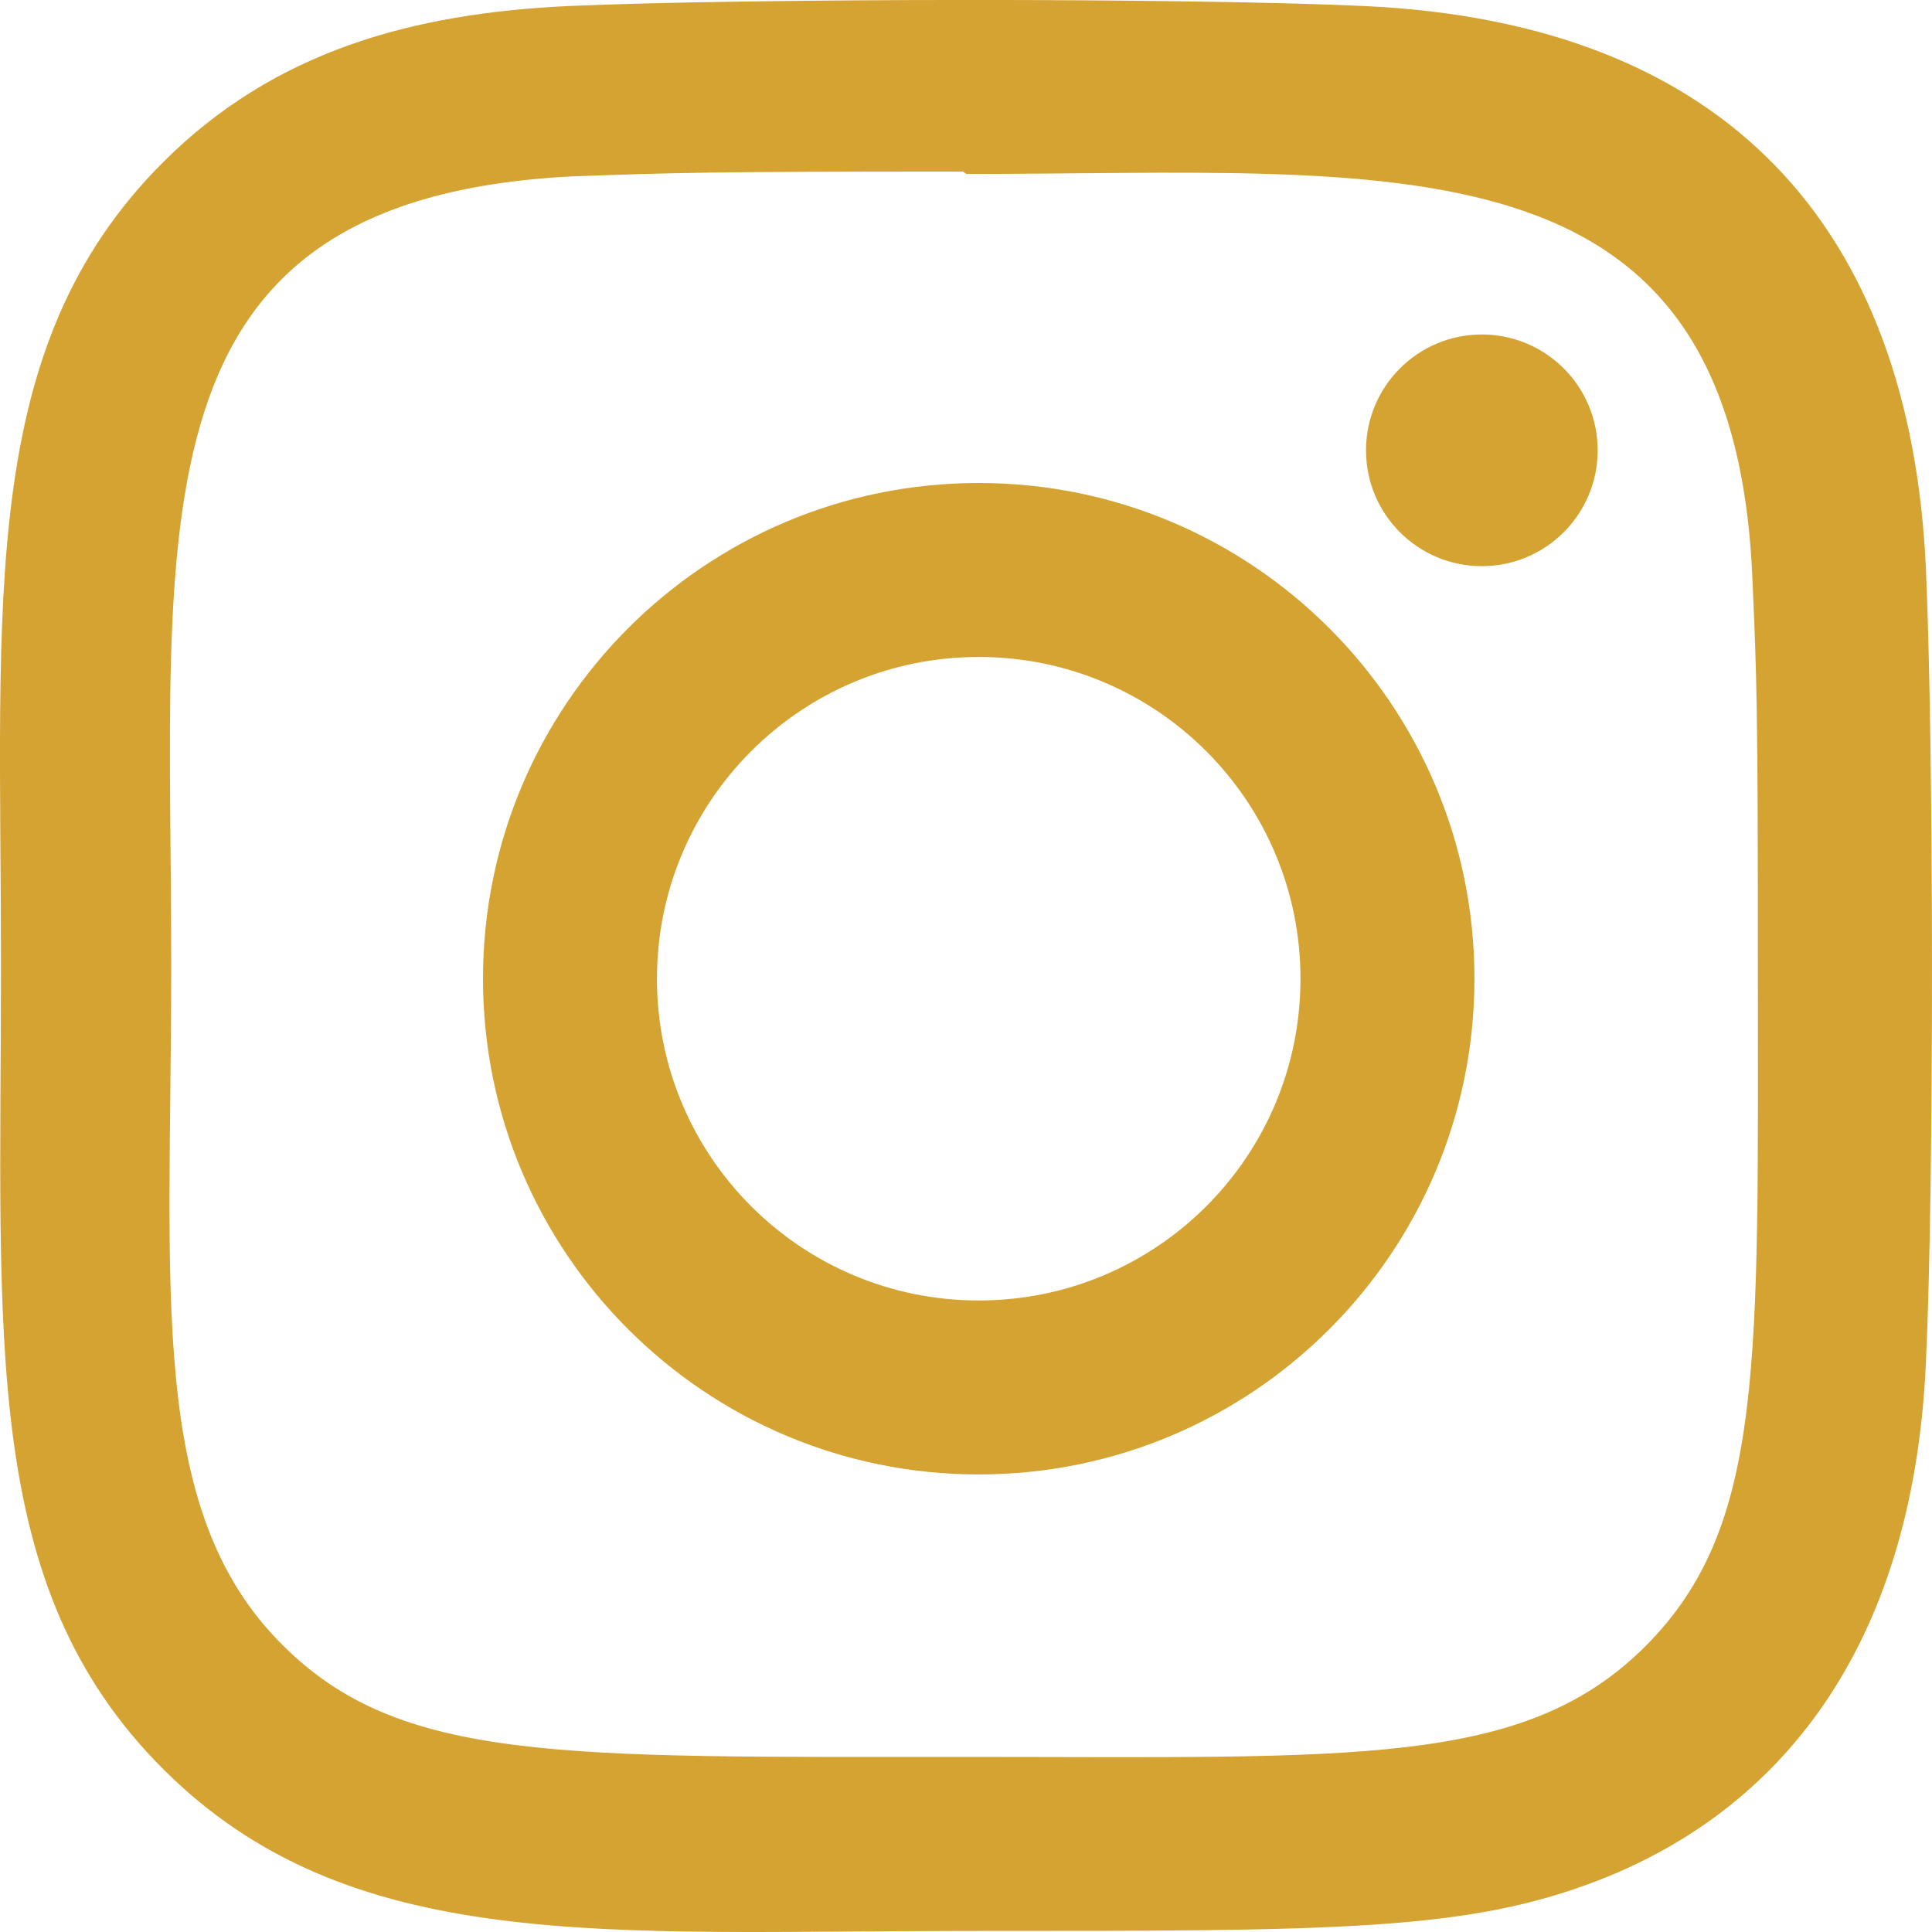
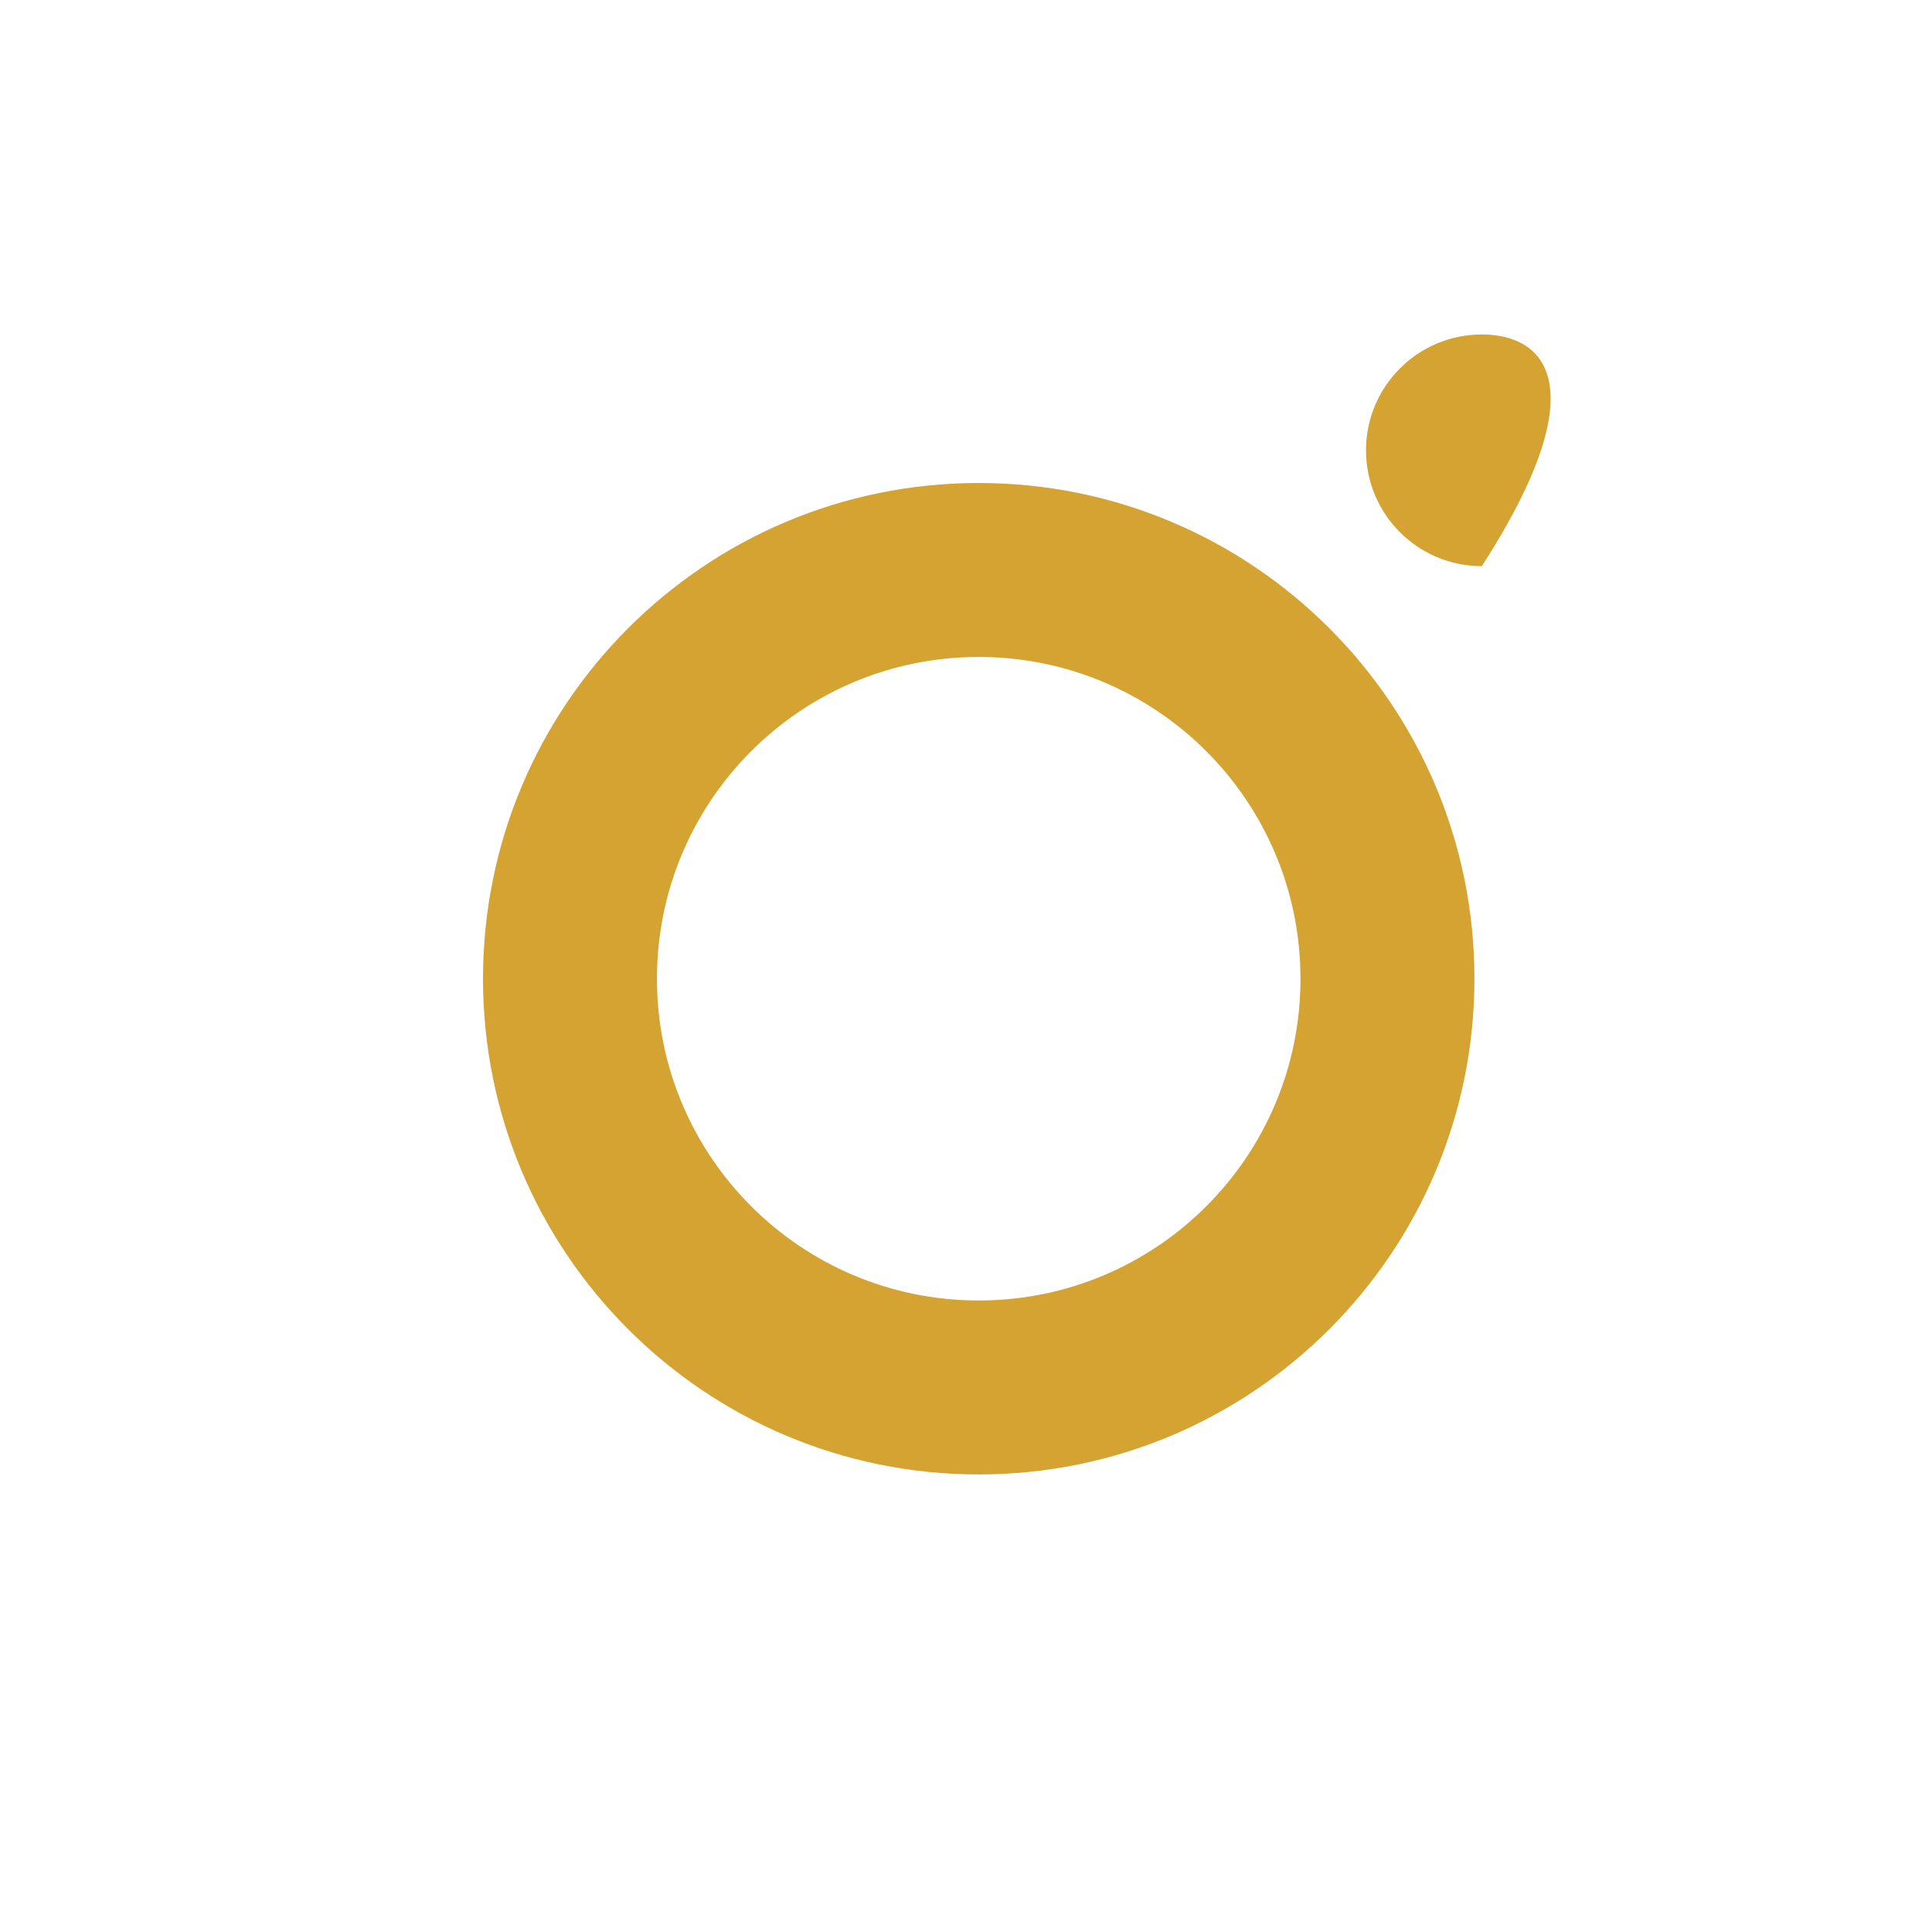
<svg xmlns="http://www.w3.org/2000/svg" width="24" height="24" viewBox="0 0 24 24" fill="none">
  <g clip-path="url(#clip0_57_8399)">
    <path d="M12.158 6C8.755 6 6 8.758 6 12.158C6 15.561 8.758 18.316 12.158 18.316C15.561 18.316 18.316 15.558 18.316 12.158C18.316 8.755 15.558 6 12.158 6ZM12.158 16.155C9.949 16.155 8.161 14.366 8.161 12.158C8.161 9.95 9.95 8.161 12.158 8.161C14.366 8.161 16.155 9.95 16.155 12.158C16.156 14.366 14.367 16.155 12.158 16.155Z" fill="#D5A332" />
-     <path d="M16.948 0.075C14.74 -0.028 9.271 -0.023 7.061 0.075C5.119 0.166 3.406 0.635 2.025 2.016C-0.283 4.324 0.012 7.434 0.012 11.995C0.012 16.663 -0.248 19.701 2.025 21.974C4.342 24.29 7.497 23.987 12.004 23.987C16.628 23.987 18.224 23.99 19.859 23.357C22.082 22.494 23.76 20.507 23.924 16.938C24.028 14.729 24.022 9.261 23.924 7.051C23.726 2.838 21.465 0.283 16.948 0.075ZM20.443 20.447C18.93 21.96 16.831 21.825 11.975 21.825C6.975 21.825 4.97 21.899 3.507 20.432C1.822 18.755 2.127 16.062 2.127 11.979C2.127 6.454 1.56 2.475 7.105 2.191C8.379 2.146 8.754 2.131 11.961 2.131L12.006 2.161C17.335 2.161 21.516 1.603 21.767 7.147C21.824 8.412 21.837 8.792 21.837 11.994C21.836 16.936 21.93 18.953 20.443 20.447Z" fill="#D5A332" />
-     <path d="M18.408 7.033C19.203 7.033 19.847 6.389 19.847 5.594C19.847 4.8 19.203 4.155 18.408 4.155C17.613 4.155 16.969 4.8 16.969 5.594C16.969 6.389 17.613 7.033 18.408 7.033Z" fill="#D5A332" />
+     <path d="M18.408 7.033C19.847 4.8 19.203 4.155 18.408 4.155C17.613 4.155 16.969 4.8 16.969 5.594C16.969 6.389 17.613 7.033 18.408 7.033Z" fill="#D5A332" />
  </g>
  <defs>
    <clipPath id="clip0_57_8399">
      <rect width="24" height="24" fill="white" />
    </clipPath>
  </defs>
</svg>